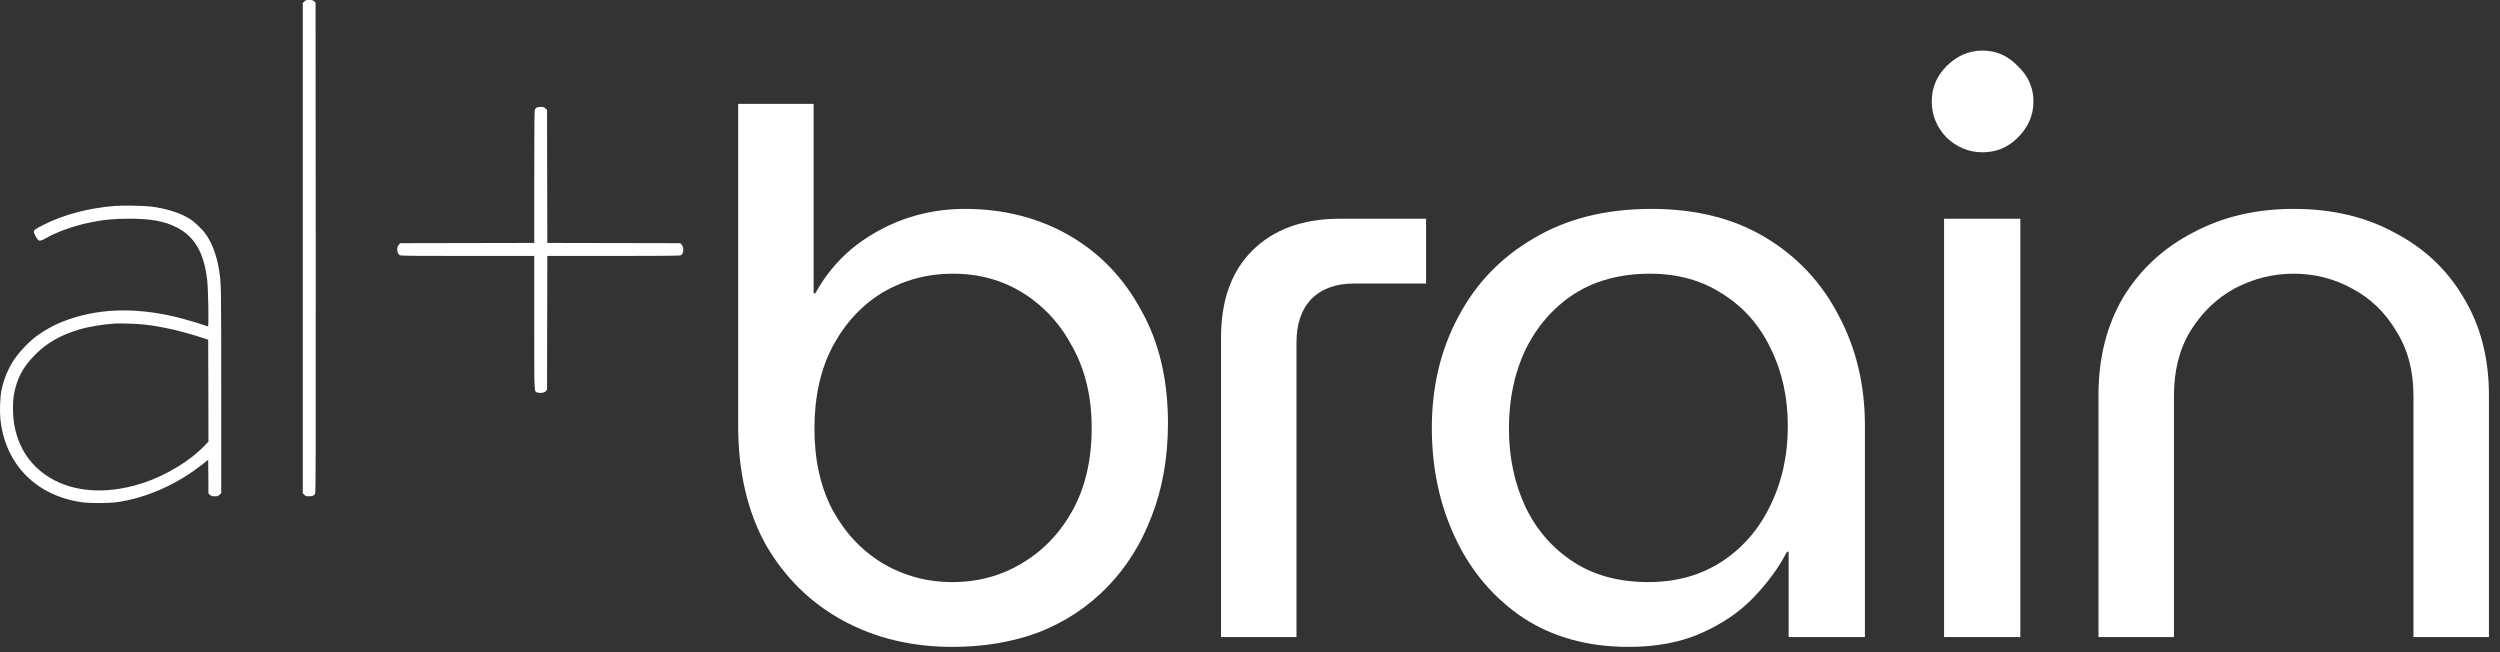
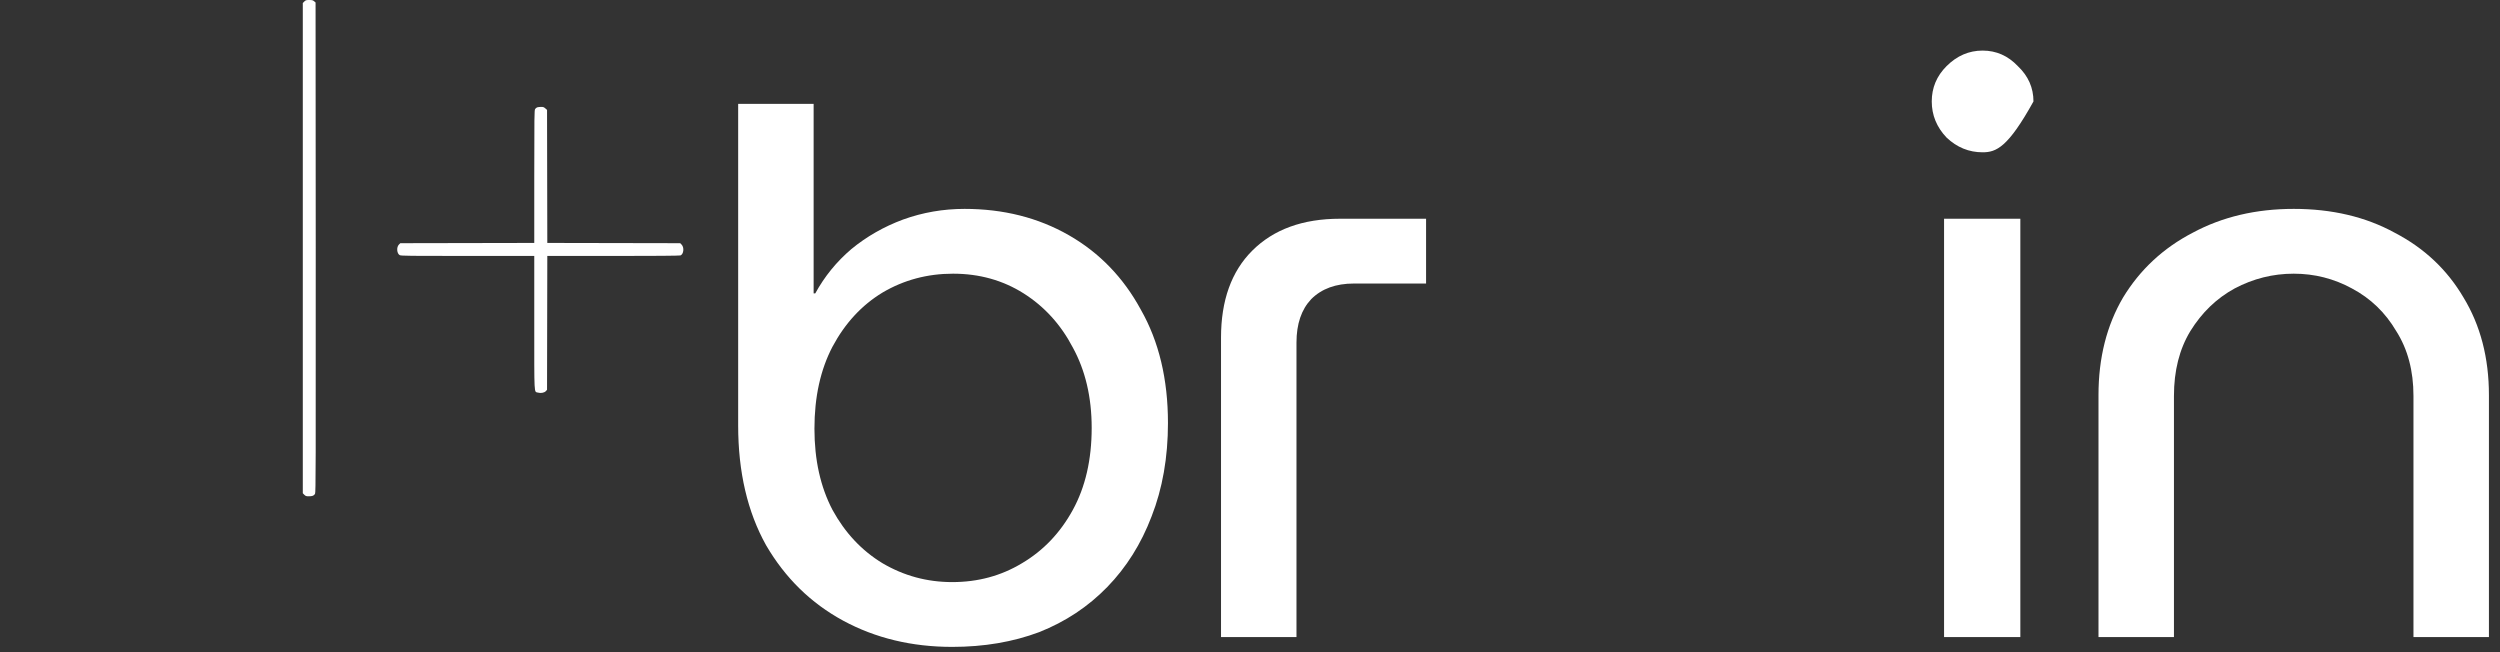
<svg xmlns="http://www.w3.org/2000/svg" width="184" height="48" viewBox="0 0 184 48" fill="none">
  <rect x="0" y="0" width="184" height="48" fill="#333333" stroke="none" />
  <path d="M22.397 0.111L22.286 0.223V36.304L22.397 36.415C22.493 36.511 22.539 36.527 22.724 36.527C22.996 36.527 23.115 36.481 23.188 36.339C23.241 36.235 23.245 34.42 23.238 18.206L23.226 0.184L23.119 0.092C23.027 0.015 22.969 0 22.762 0C22.535 0 22.501 0.012 22.397 0.111Z" fill="white" />
  <path d="M39.529 7.904C39.483 7.923 39.418 7.977 39.384 8.027C39.33 8.103 39.322 8.571 39.322 12.995V17.88L29.462 17.899L29.362 17.998C29.166 18.198 29.205 18.666 29.423 18.781C29.519 18.831 30.179 18.839 34.43 18.839H39.322V23.762C39.322 29.24 39.299 28.807 39.587 28.895C39.798 28.956 40.059 28.91 40.17 28.791L40.262 28.692L40.282 18.839H45.131C48.128 18.839 50.019 18.823 50.081 18.8C50.319 18.712 50.372 18.21 50.165 18.002L50.065 17.899L40.282 17.88L40.262 8.088L40.136 7.977C40.032 7.885 39.982 7.865 39.81 7.869C39.702 7.869 39.572 7.885 39.529 7.904Z" fill="white" />
-   <path d="M8.463 15.156C6.525 15.309 4.707 15.789 3.214 16.541C2.585 16.859 2.489 16.928 2.489 17.07C2.489 17.181 2.719 17.596 2.826 17.68C2.919 17.753 3.064 17.711 3.375 17.531C4.119 17.097 5.366 16.644 6.491 16.403C7.546 16.176 8.305 16.099 9.51 16.096C11.141 16.096 12.15 16.284 13.044 16.756C14.341 17.439 15.008 18.601 15.246 20.592C15.327 21.248 15.377 24.019 15.308 24.019C15.285 24.019 15.093 23.961 14.886 23.888C14.418 23.727 13.428 23.439 12.883 23.313C9.84 22.591 7.043 22.71 4.637 23.662C3.851 23.969 3.049 24.437 2.435 24.936C1.994 25.296 1.361 25.983 1.069 26.421C0.605 27.115 0.286 27.878 0.11 28.719C0.006 29.218 -0.032 30.242 0.029 30.852C0.375 34.16 2.646 36.477 6.007 36.964C6.575 37.045 7.922 37.048 8.54 36.968C10.742 36.676 13.071 35.644 14.993 34.102L15.323 33.837L15.335 35.084L15.342 36.327L15.461 36.427C15.557 36.511 15.618 36.527 15.806 36.527C16.002 36.527 16.048 36.511 16.156 36.416L16.282 36.304V28.75C16.282 20.792 16.282 20.834 16.11 19.798C15.918 18.682 15.561 17.772 15.055 17.112C14.855 16.855 14.395 16.414 14.126 16.215C13.443 15.723 12.277 15.336 11.045 15.194C10.558 15.14 8.981 15.113 8.463 15.156ZM10.623 23.888C11.885 24.026 13.351 24.36 14.882 24.859L15.323 25.001L15.335 28.75L15.342 32.502L15.008 32.851C13.976 33.922 12.23 34.981 10.592 35.525C8.171 36.335 5.838 36.281 4.054 35.372C2.477 34.566 1.457 33.223 1.088 31.458C0.939 30.76 0.912 29.709 1.023 29.064C1.23 27.875 1.687 27.004 2.585 26.106C3.44 25.247 4.434 24.675 5.762 24.272C6.518 24.042 7.596 23.861 8.494 23.811C8.958 23.788 10.082 23.827 10.623 23.888Z" fill="white" />
  <path d="M70.085 47.611C67.107 47.611 64.431 46.967 62.056 45.68C59.682 44.392 57.79 42.54 56.382 40.126C55.013 37.671 54.329 34.733 54.329 31.312V7.647H59.883V21.592H60.004C60.688 20.345 61.573 19.258 62.66 18.332C63.787 17.407 65.055 16.682 66.463 16.159C67.912 15.636 69.421 15.374 70.991 15.374C73.848 15.374 76.404 16.018 78.658 17.306C80.912 18.594 82.682 20.425 83.97 22.8C85.298 25.134 85.962 27.911 85.962 31.131C85.962 33.666 85.56 35.96 84.755 38.013C83.99 40.025 82.904 41.756 81.495 43.204C80.087 44.653 78.416 45.76 76.484 46.525C74.553 47.249 72.42 47.611 70.085 47.611ZM70.085 42.842C71.977 42.842 73.687 42.379 75.217 41.454C76.786 40.528 78.034 39.22 78.96 37.53C79.885 35.839 80.348 33.827 80.348 31.493C80.348 29.239 79.885 27.267 78.96 25.577C78.074 23.886 76.867 22.558 75.338 21.592C73.808 20.626 72.078 20.143 70.146 20.143C68.254 20.143 66.524 20.606 64.954 21.532C63.425 22.458 62.197 23.786 61.272 25.516C60.386 27.207 59.943 29.219 59.943 31.553C59.943 33.847 60.386 35.839 61.272 37.53C62.197 39.22 63.425 40.528 64.954 41.454C66.524 42.379 68.234 42.842 70.085 42.842Z" fill="white" />
  <path d="M89.867 46.887V24.852C89.867 22.116 90.631 19.983 92.161 18.453C93.73 16.884 95.883 16.099 98.62 16.099H104.959V20.868H99.646C98.318 20.868 97.272 21.25 96.507 22.015C95.783 22.78 95.421 23.846 95.421 25.215V46.887H89.867Z" fill="white" />
-   <path d="M119.872 47.611C116.894 47.611 114.318 46.907 112.145 45.498C109.971 44.05 108.301 42.098 107.134 39.643C105.967 37.188 105.383 34.471 105.383 31.493C105.383 28.474 106.027 25.758 107.315 23.343C108.603 20.888 110.454 18.956 112.869 17.548C115.284 16.099 118.182 15.374 121.562 15.374C124.822 15.374 127.619 16.079 129.953 17.487C132.288 18.896 134.079 20.808 135.326 23.222C136.614 25.637 137.258 28.334 137.258 31.312V46.887H131.644V40.609H131.523C130.919 41.776 130.094 42.903 129.048 43.989C128.042 45.036 126.774 45.901 125.245 46.585C123.715 47.269 121.924 47.611 119.872 47.611ZM121.321 42.842C123.333 42.842 125.104 42.359 126.633 41.393C128.203 40.387 129.41 39.019 130.255 37.288C131.141 35.517 131.583 33.545 131.583 31.372C131.583 29.239 131.161 27.327 130.316 25.637C129.511 23.947 128.344 22.619 126.814 21.653C125.285 20.647 123.494 20.143 121.441 20.143C119.268 20.143 117.397 20.647 115.827 21.653C114.298 22.659 113.111 24.027 112.265 25.758C111.46 27.448 111.058 29.38 111.058 31.553C111.058 33.646 111.46 35.558 112.265 37.288C113.07 38.979 114.237 40.327 115.767 41.333C117.296 42.339 119.147 42.842 121.321 42.842Z" fill="white" />
-   <path d="M143.083 46.887V16.099H148.697V46.887H143.083ZM145.92 11.209C144.914 11.209 144.029 10.847 143.264 10.122C142.539 9.358 142.177 8.472 142.177 7.466C142.177 6.46 142.539 5.595 143.264 4.87C144.029 4.105 144.914 3.723 145.92 3.723C146.926 3.723 147.792 4.105 148.516 4.87C149.281 5.595 149.663 6.46 149.663 7.466C149.663 8.472 149.281 9.358 148.516 10.122C147.792 10.847 146.926 11.209 145.92 11.209Z" fill="white" />
+   <path d="M143.083 46.887V16.099H148.697V46.887H143.083ZM145.92 11.209C144.914 11.209 144.029 10.847 143.264 10.122C142.539 9.358 142.177 8.472 142.177 7.466C142.177 6.46 142.539 5.595 143.264 4.87C144.029 4.105 144.914 3.723 145.92 3.723C146.926 3.723 147.792 4.105 148.516 4.87C149.281 5.595 149.663 6.46 149.663 7.466C147.792 10.847 146.926 11.209 145.92 11.209Z" fill="white" />
  <path d="M154.449 46.887V29.078C154.449 26.341 155.053 23.947 156.26 21.894C157.508 19.842 159.218 18.252 161.392 17.125C163.565 15.958 166.04 15.374 168.817 15.374C171.634 15.374 174.109 15.958 176.242 17.125C178.416 18.252 180.106 19.842 181.313 21.894C182.561 23.947 183.185 26.341 183.185 29.078V46.887H177.631V29.139C177.631 27.287 177.208 25.697 176.363 24.369C175.558 23.001 174.471 21.955 173.103 21.23C171.775 20.506 170.346 20.143 168.817 20.143C167.288 20.143 165.839 20.506 164.47 21.23C163.142 21.955 162.056 23.001 161.21 24.369C160.405 25.697 160.003 27.287 160.003 29.139V46.887H154.449Z" fill="white" />
</svg>